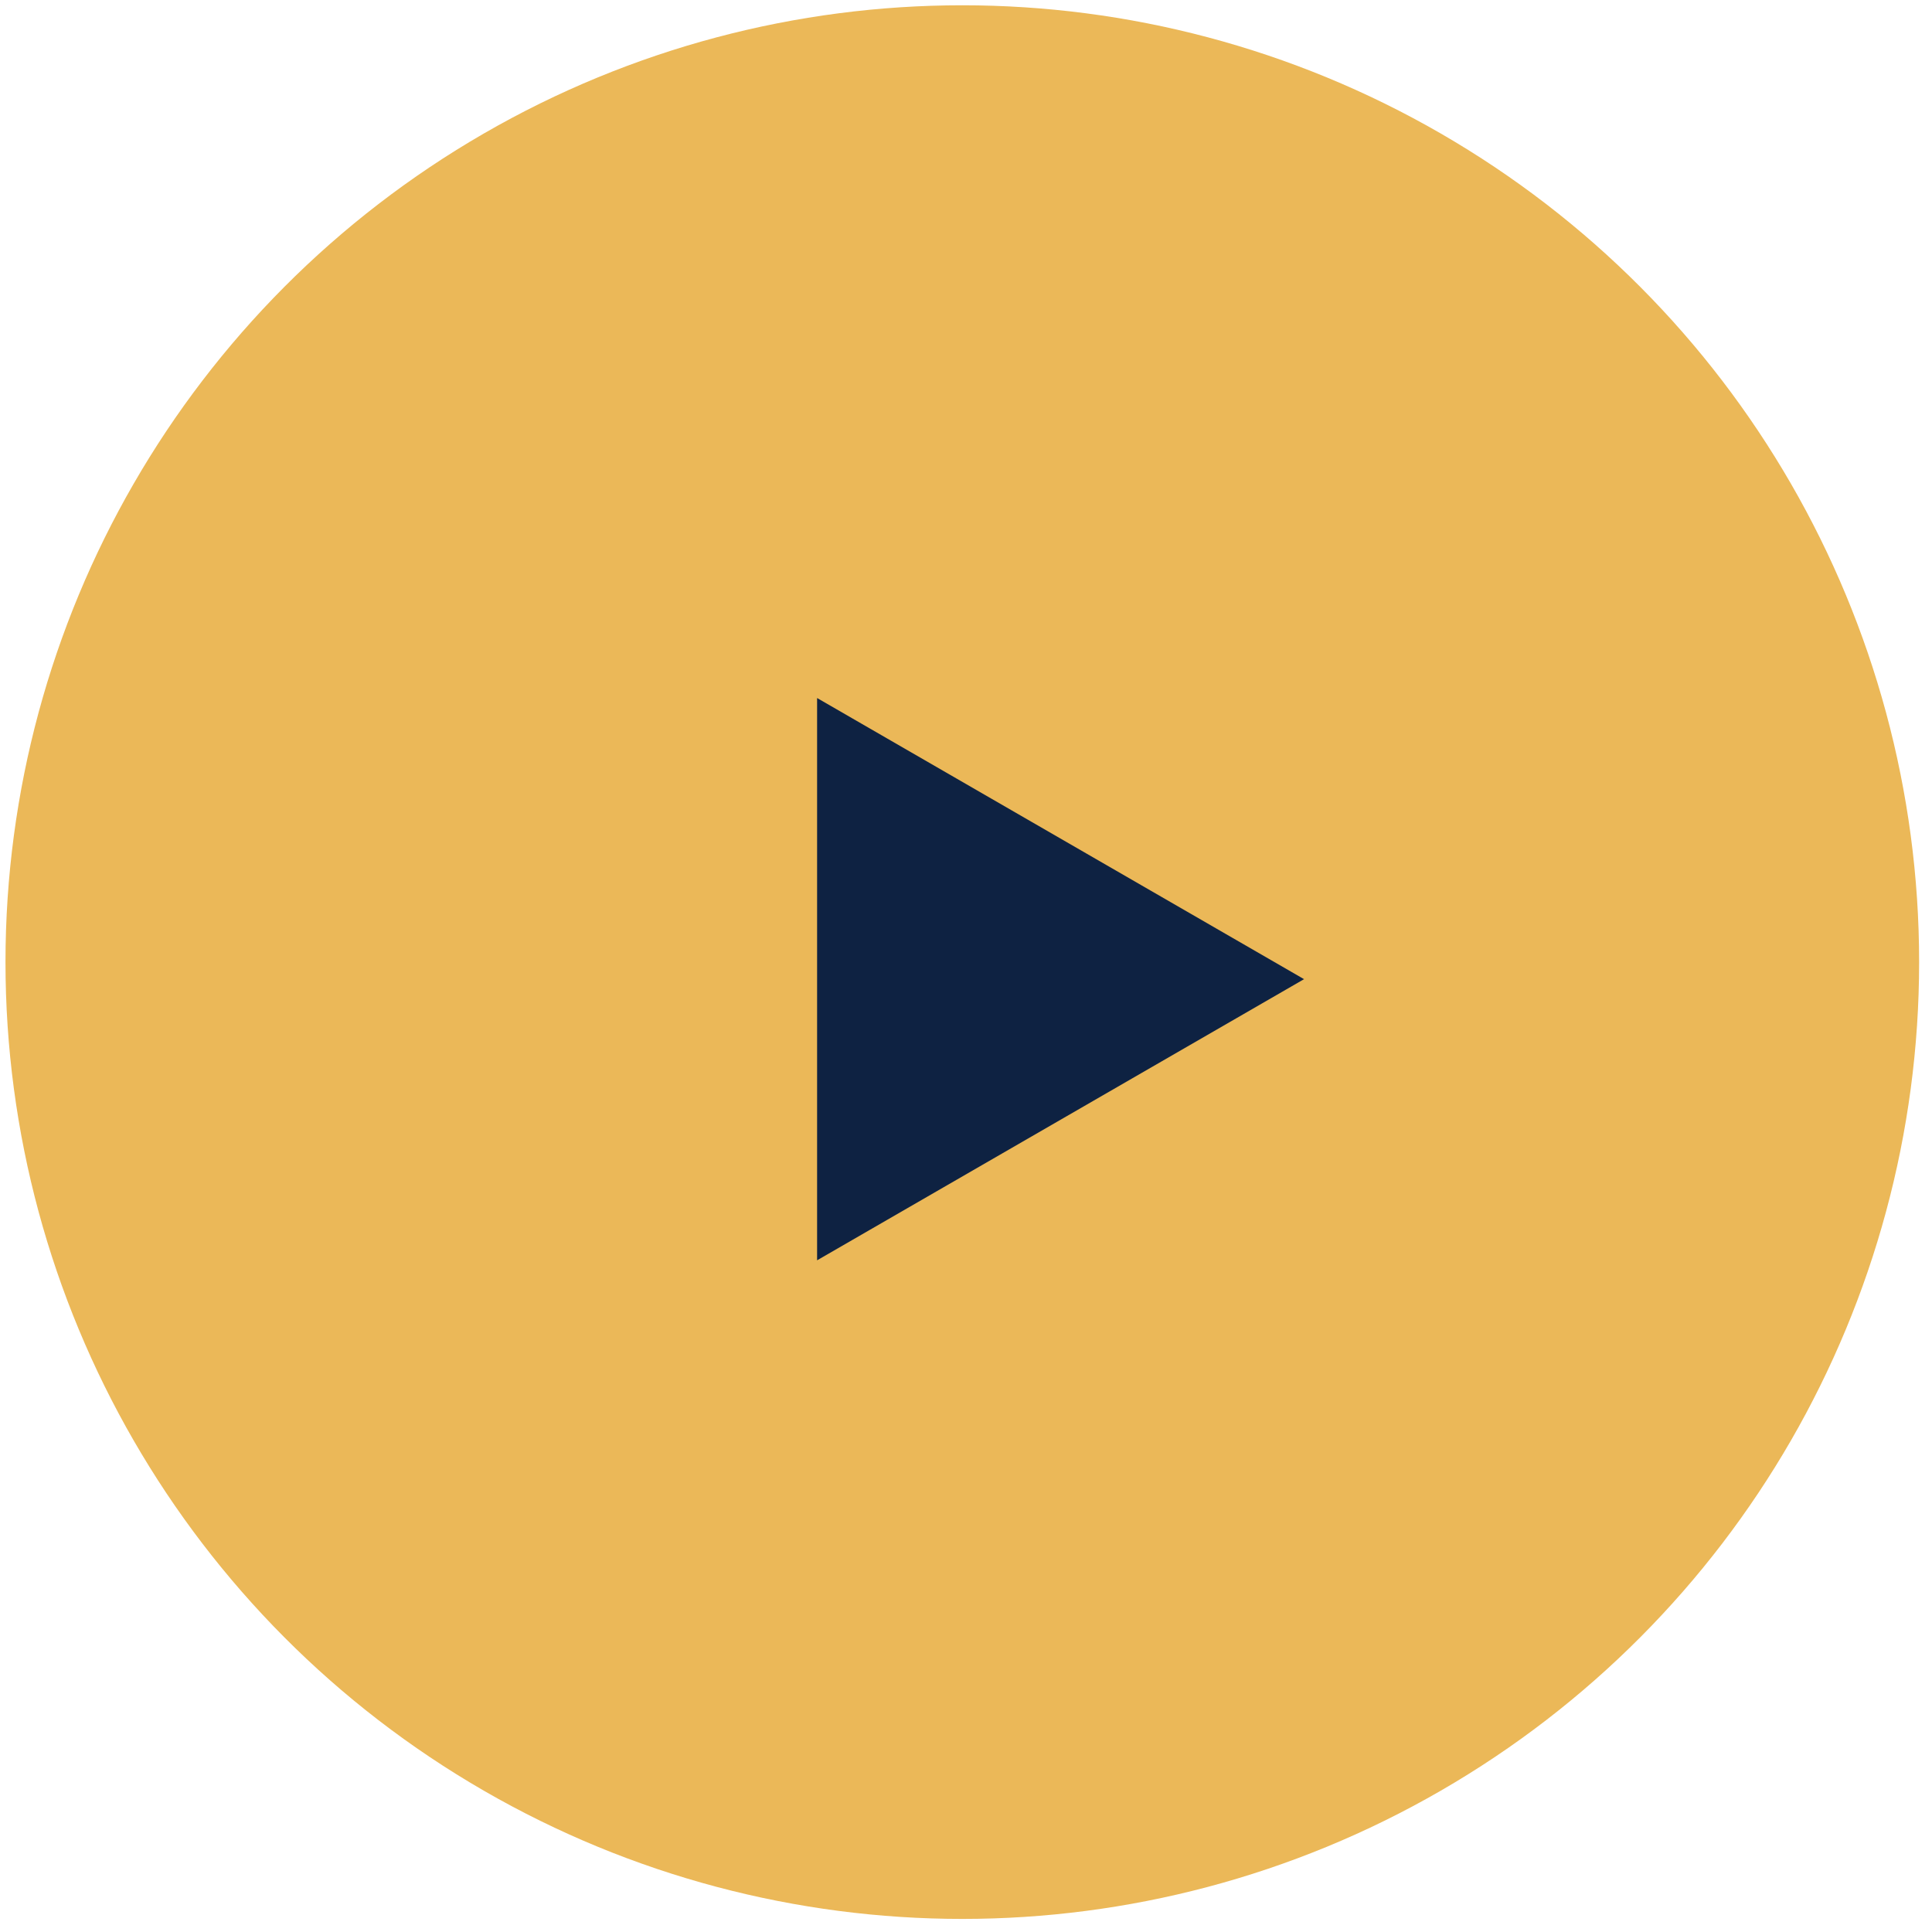
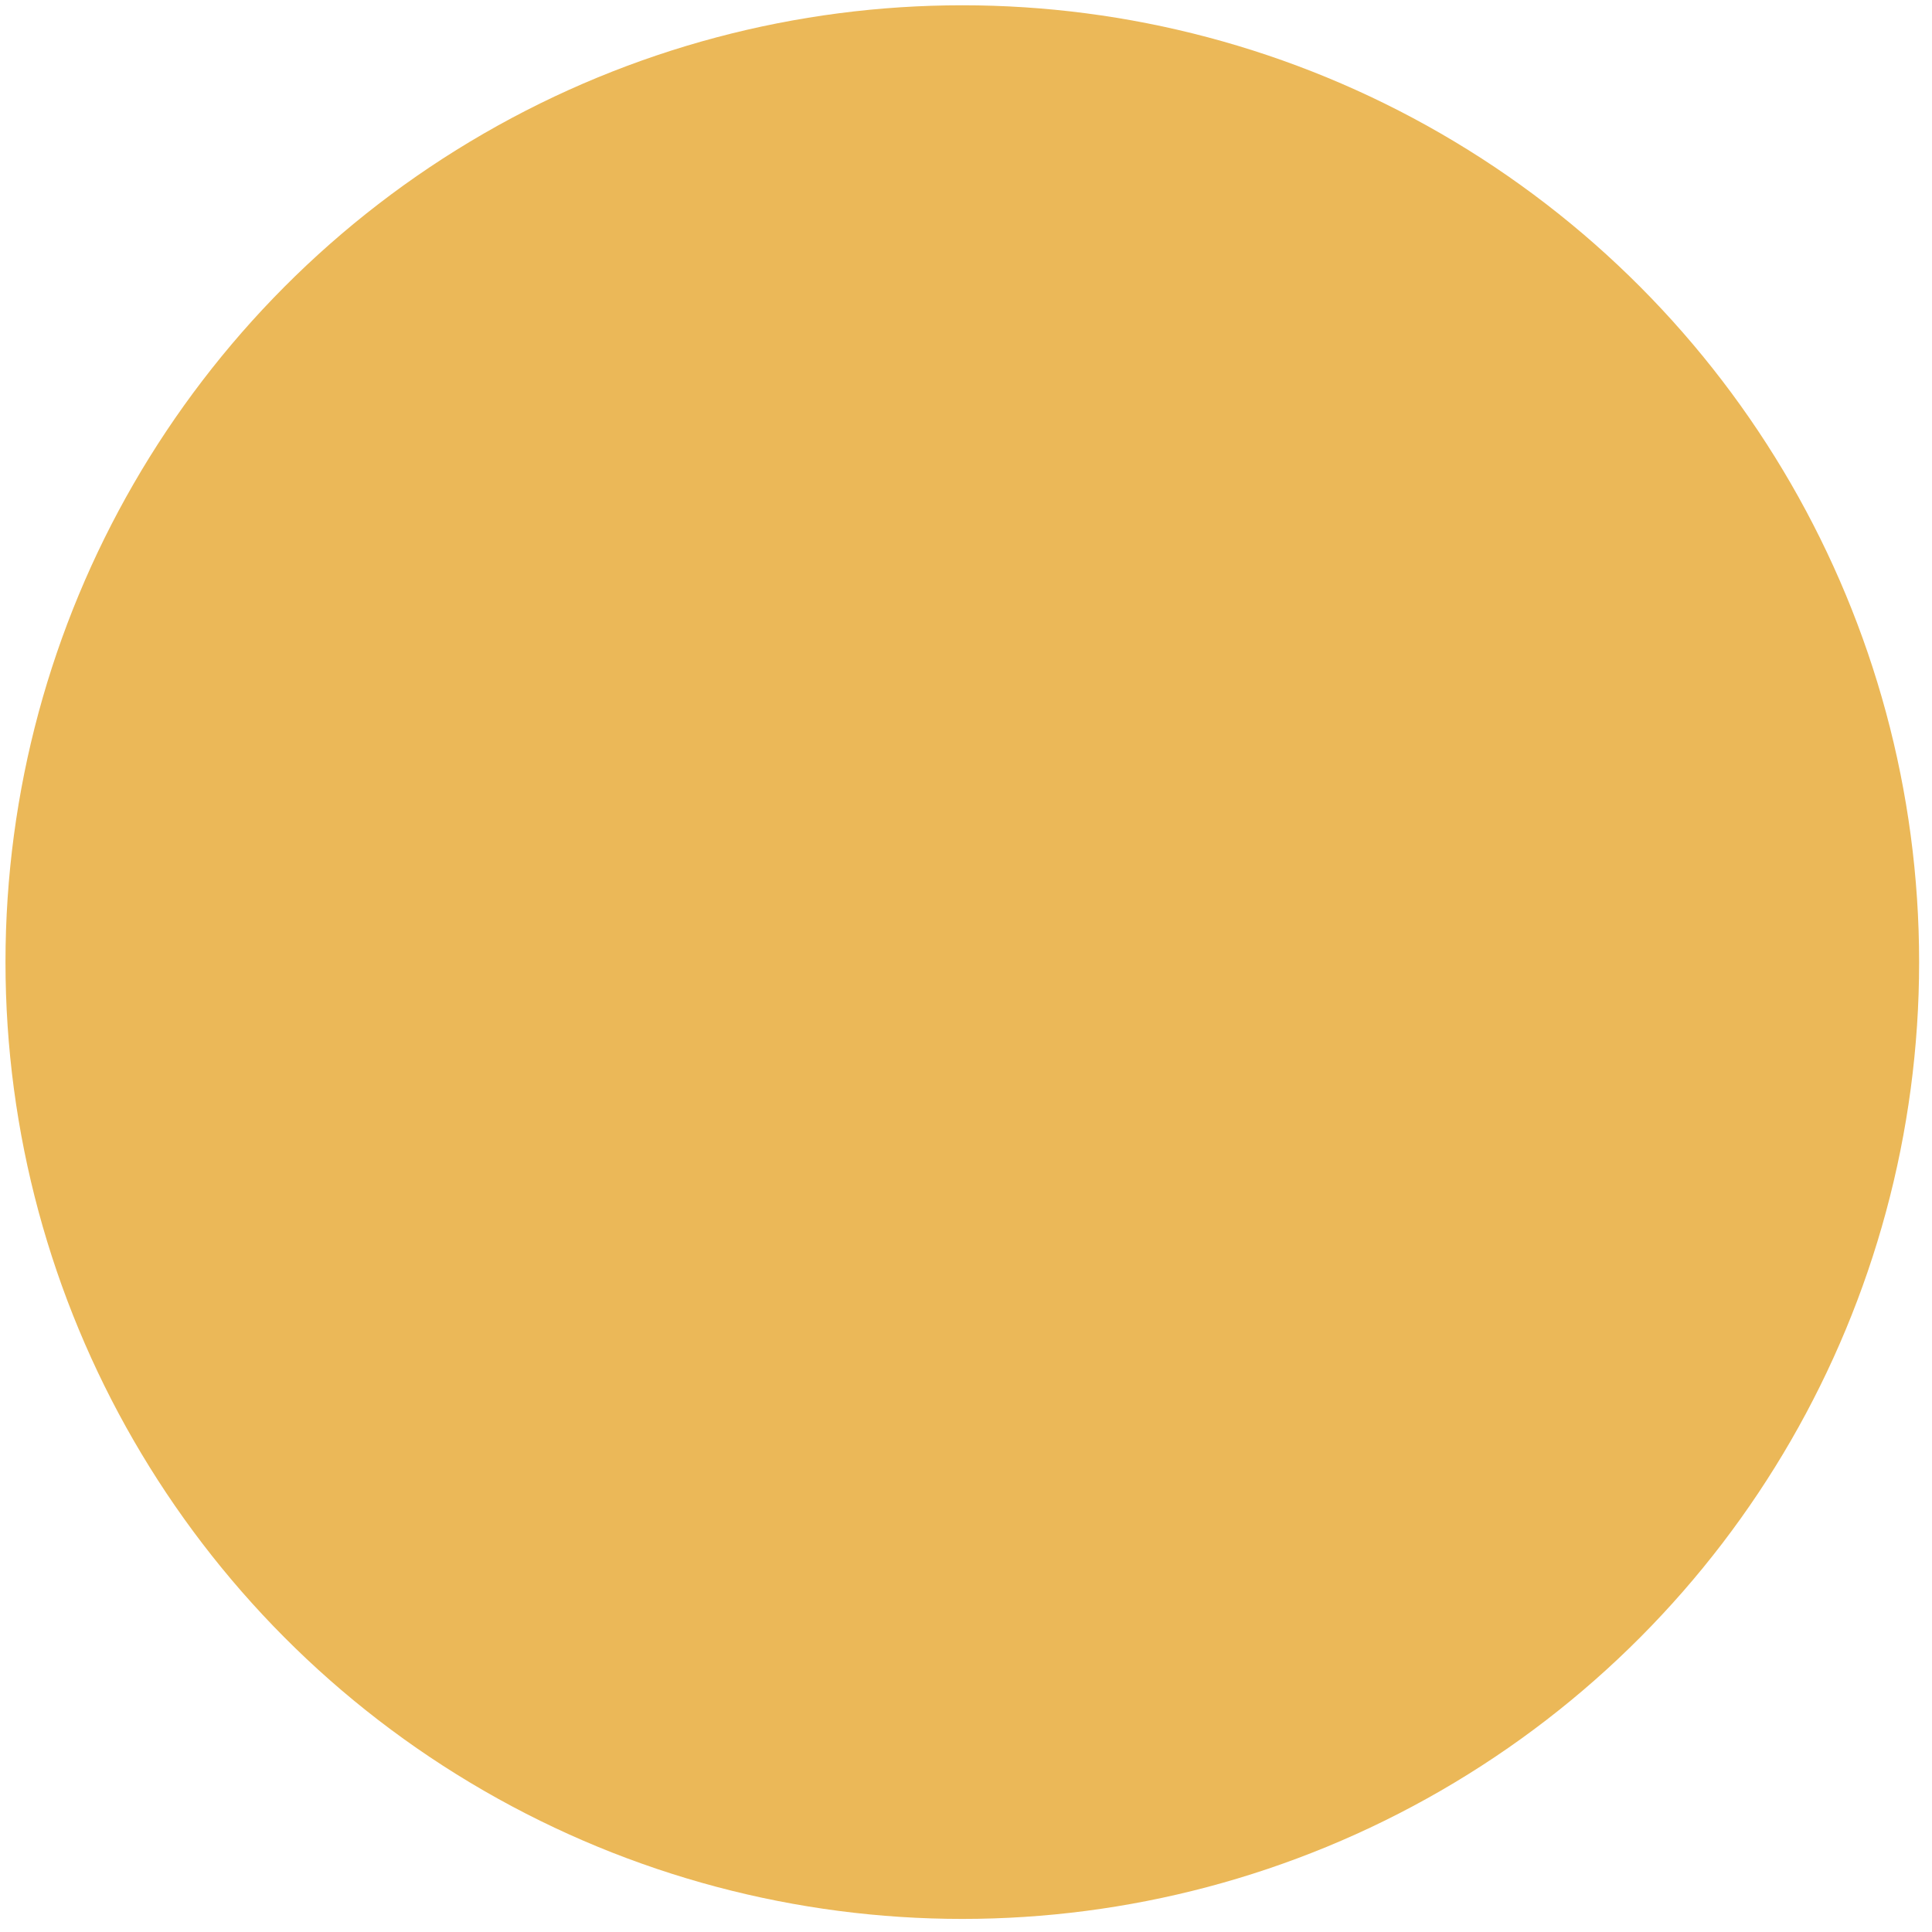
<svg xmlns="http://www.w3.org/2000/svg" width="113" height="113" viewBox="0 0 113 113" fill="none">
  <circle cx="56.284" cy="56.272" r="55.963" fill="#EBB858" />
-   <path d="M48.47 42.003L74.913 57.27L48.47 72.537L48.47 42.003Z" fill="#0E2242" stroke="#0E2242" stroke-width="1.359" />
</svg>